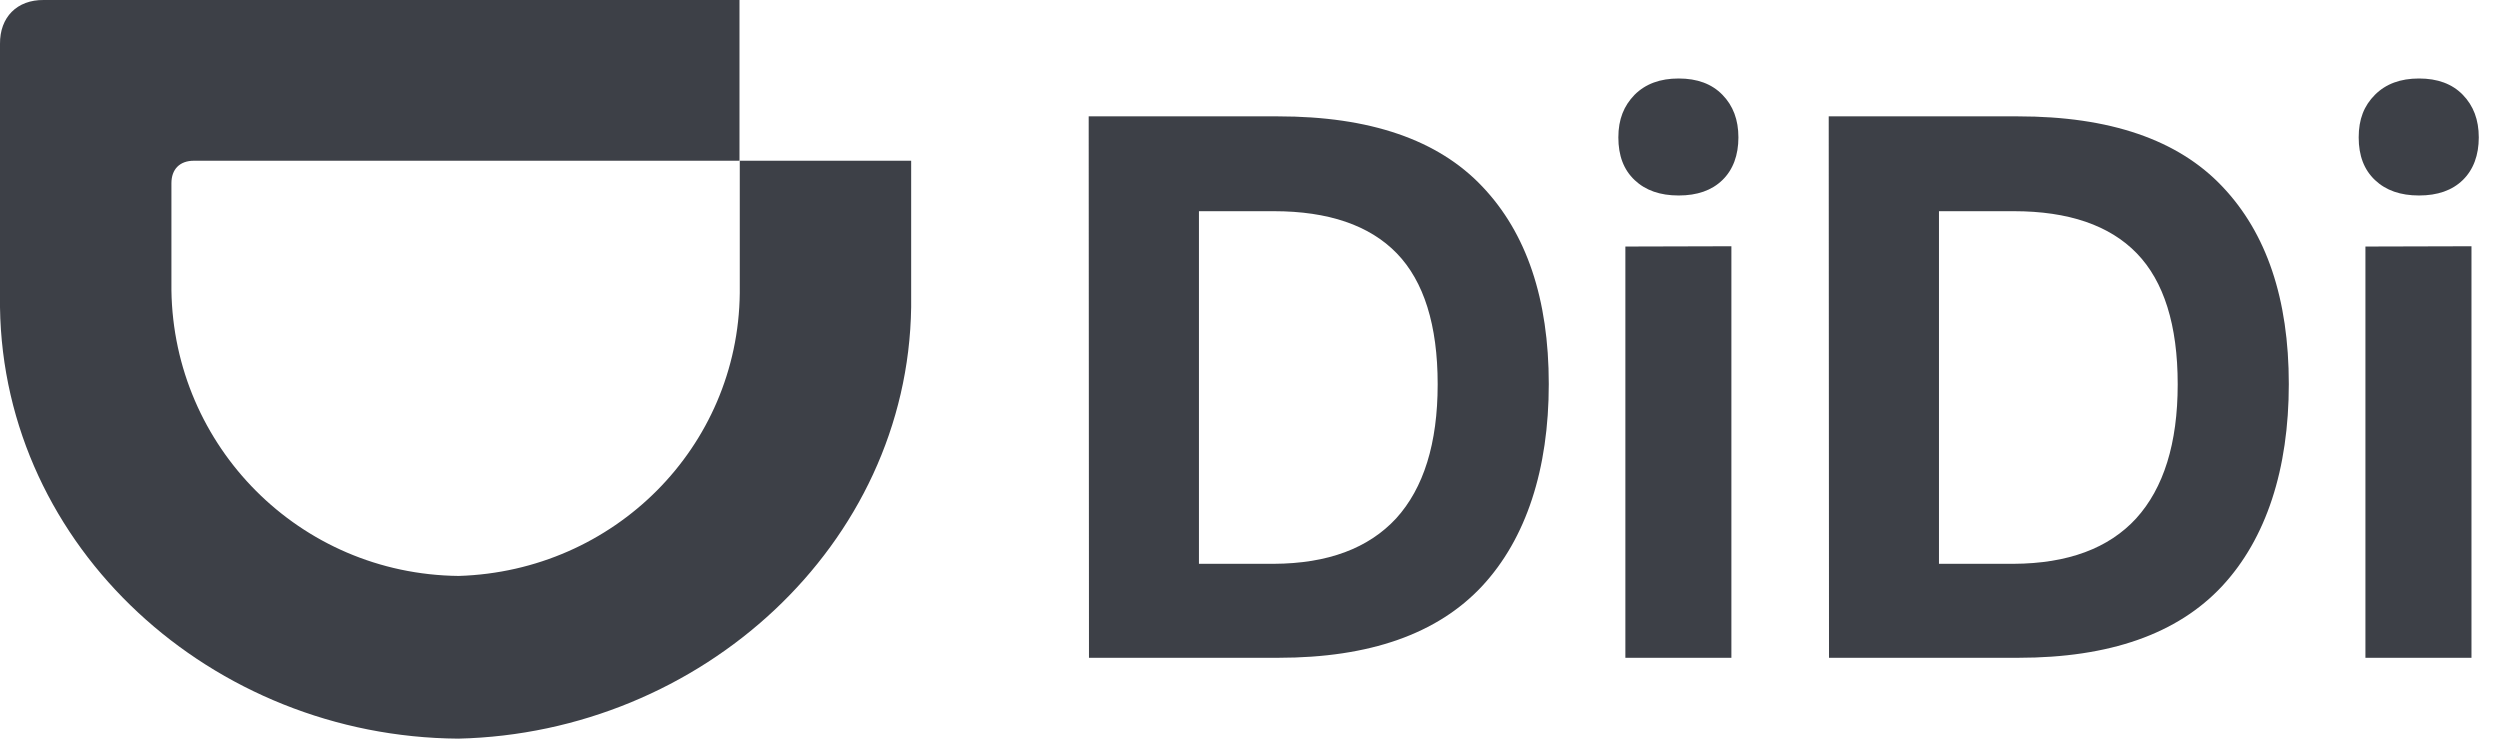
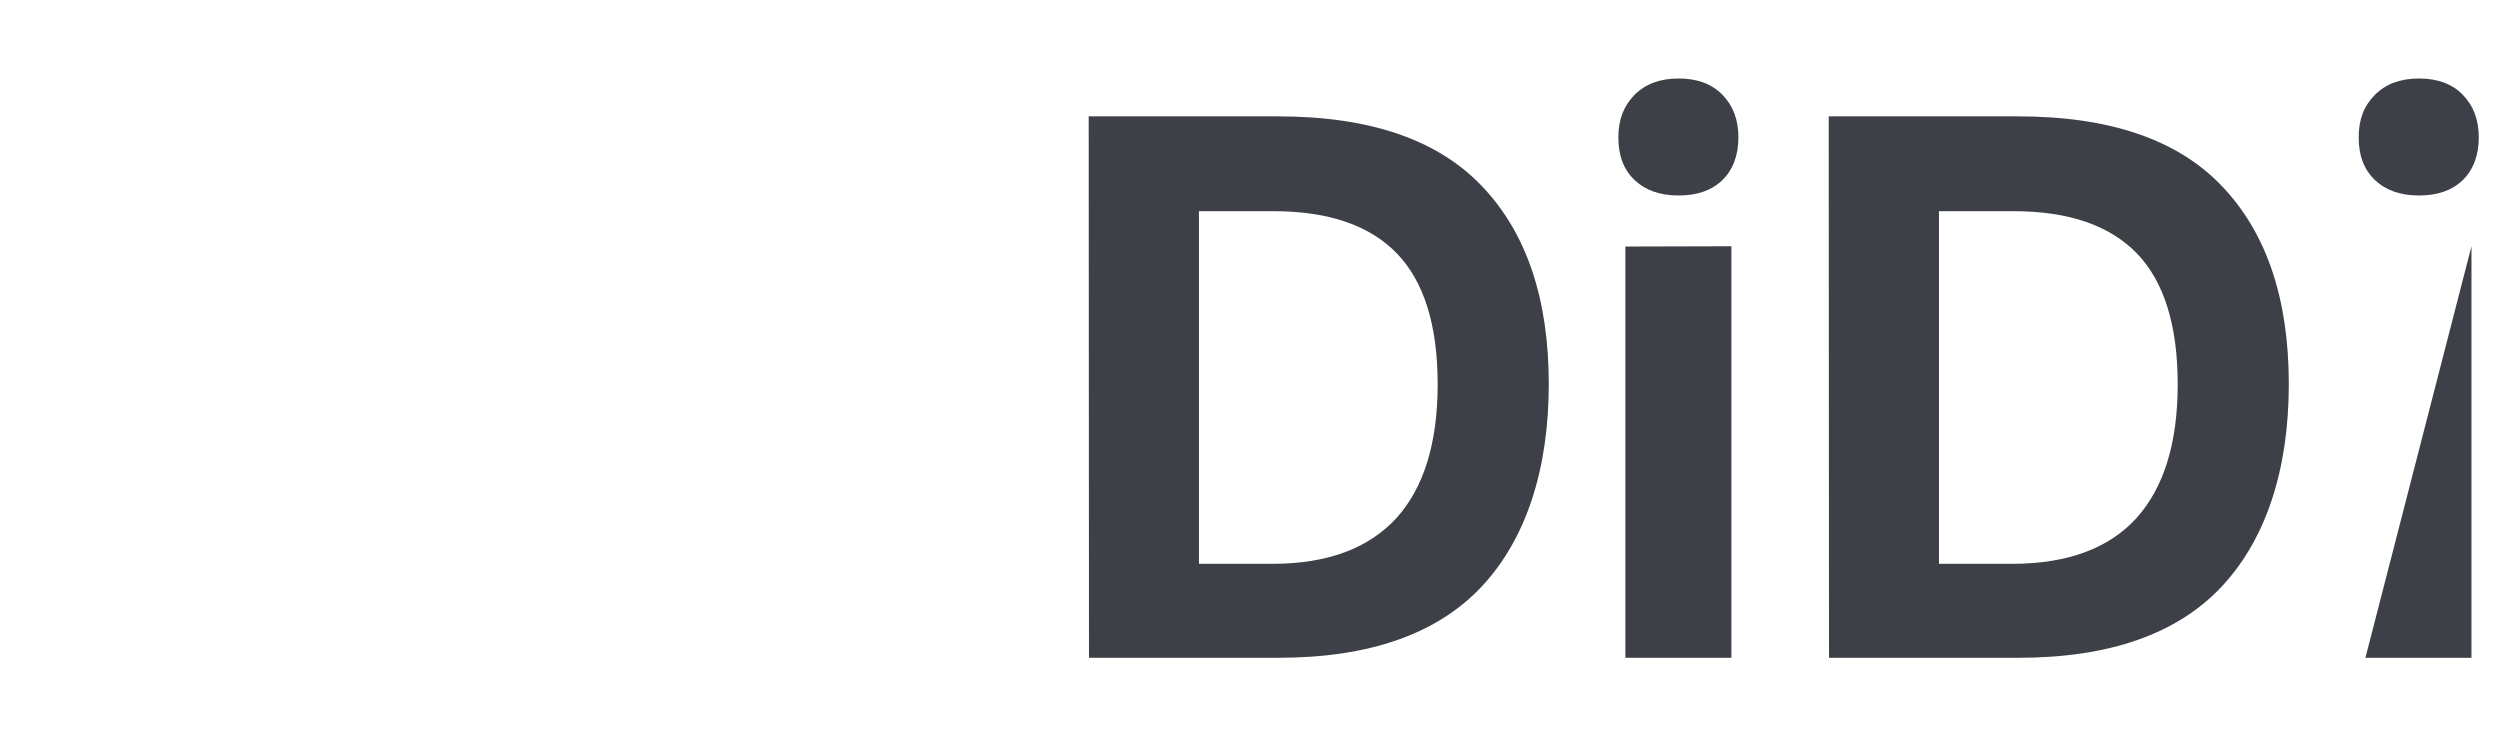
<svg xmlns="http://www.w3.org/2000/svg" width="88" height="26" viewBox="0 0 88 26" fill="none">
-   <path d="M16.145 20.273C21.626 20.105 25.98 15.74 26.04 10.319V5.658H32.073V10.813C31.954 19.196 24.667 25.802 16.135 26C7.465 25.941 0.119 19.285 0 10.813V1.55C-0.01 0.602 0.602 -0.01 1.541 0H26.03V5.658H6.823C6.33 5.658 6.034 5.955 6.034 6.448V10.22C6.113 15.711 10.536 20.213 16.145 20.273Z" fill="#3D4047" />
  <path d="M38.322 4.096H44.988C48.217 4.096 50.616 4.916 52.176 6.565C53.736 8.204 54.517 10.525 54.517 13.517C54.517 16.509 53.727 18.958 52.166 20.636C50.596 22.315 48.207 23.154 44.998 23.154H38.332L38.322 4.096ZM49.145 18.247C50.113 17.18 50.606 15.61 50.606 13.527C50.606 11.443 50.122 9.903 49.165 8.915C48.207 7.928 46.755 7.434 44.84 7.434H42.203V19.846H44.84C46.736 19.837 48.167 19.303 49.145 18.247Z" fill="#3D4047" />
  <path d="M57.538 3.336C57.924 2.951 58.437 2.763 59.089 2.763C59.741 2.763 60.254 2.951 60.629 3.336C61.005 3.721 61.192 4.215 61.192 4.837C61.192 5.459 61.005 5.973 60.629 6.338C60.254 6.703 59.741 6.881 59.089 6.881C58.437 6.881 57.924 6.703 57.538 6.338C57.153 5.973 56.966 5.479 56.966 4.837C56.966 4.195 57.163 3.721 57.538 3.336ZM60.945 8.668V23.154H57.213V8.678L60.945 8.668Z" fill="#3D4047" />
  <path d="M64.371 4.096H71.036C74.265 4.096 76.665 4.916 78.225 6.565C79.785 8.204 80.566 10.525 80.566 13.517C80.566 16.509 79.776 18.958 78.215 20.636C76.645 22.315 74.256 23.154 71.046 23.154H64.381L64.371 4.096ZM75.194 18.247C76.161 17.18 76.655 15.61 76.655 13.527C76.655 11.443 76.171 9.903 75.213 8.915C74.256 7.928 72.804 7.434 70.888 7.434H68.252V19.846H70.879C72.784 19.837 74.226 19.303 75.194 18.247Z" fill="#3D4047" />
-   <path d="M83.599 3.336C83.984 2.951 84.498 2.763 85.149 2.763C85.801 2.763 86.315 2.951 86.69 3.336C87.065 3.721 87.253 4.215 87.253 4.837C87.253 5.459 87.065 5.973 86.69 6.338C86.315 6.703 85.801 6.881 85.149 6.881C84.498 6.881 83.984 6.703 83.599 6.338C83.214 5.973 83.026 5.479 83.026 4.837C83.026 4.195 83.214 3.721 83.599 3.336ZM86.996 8.668V23.154H83.263V8.678L86.996 8.668Z" fill="#3D4047" />
+   <path d="M83.599 3.336C83.984 2.951 84.498 2.763 85.149 2.763C85.801 2.763 86.315 2.951 86.69 3.336C87.065 3.721 87.253 4.215 87.253 4.837C87.253 5.459 87.065 5.973 86.69 6.338C86.315 6.703 85.801 6.881 85.149 6.881C84.498 6.881 83.984 6.703 83.599 6.338C83.214 5.973 83.026 5.479 83.026 4.837C83.026 4.195 83.214 3.721 83.599 3.336ZM86.996 8.668V23.154H83.263L86.996 8.668Z" fill="#3D4047" />
</svg>